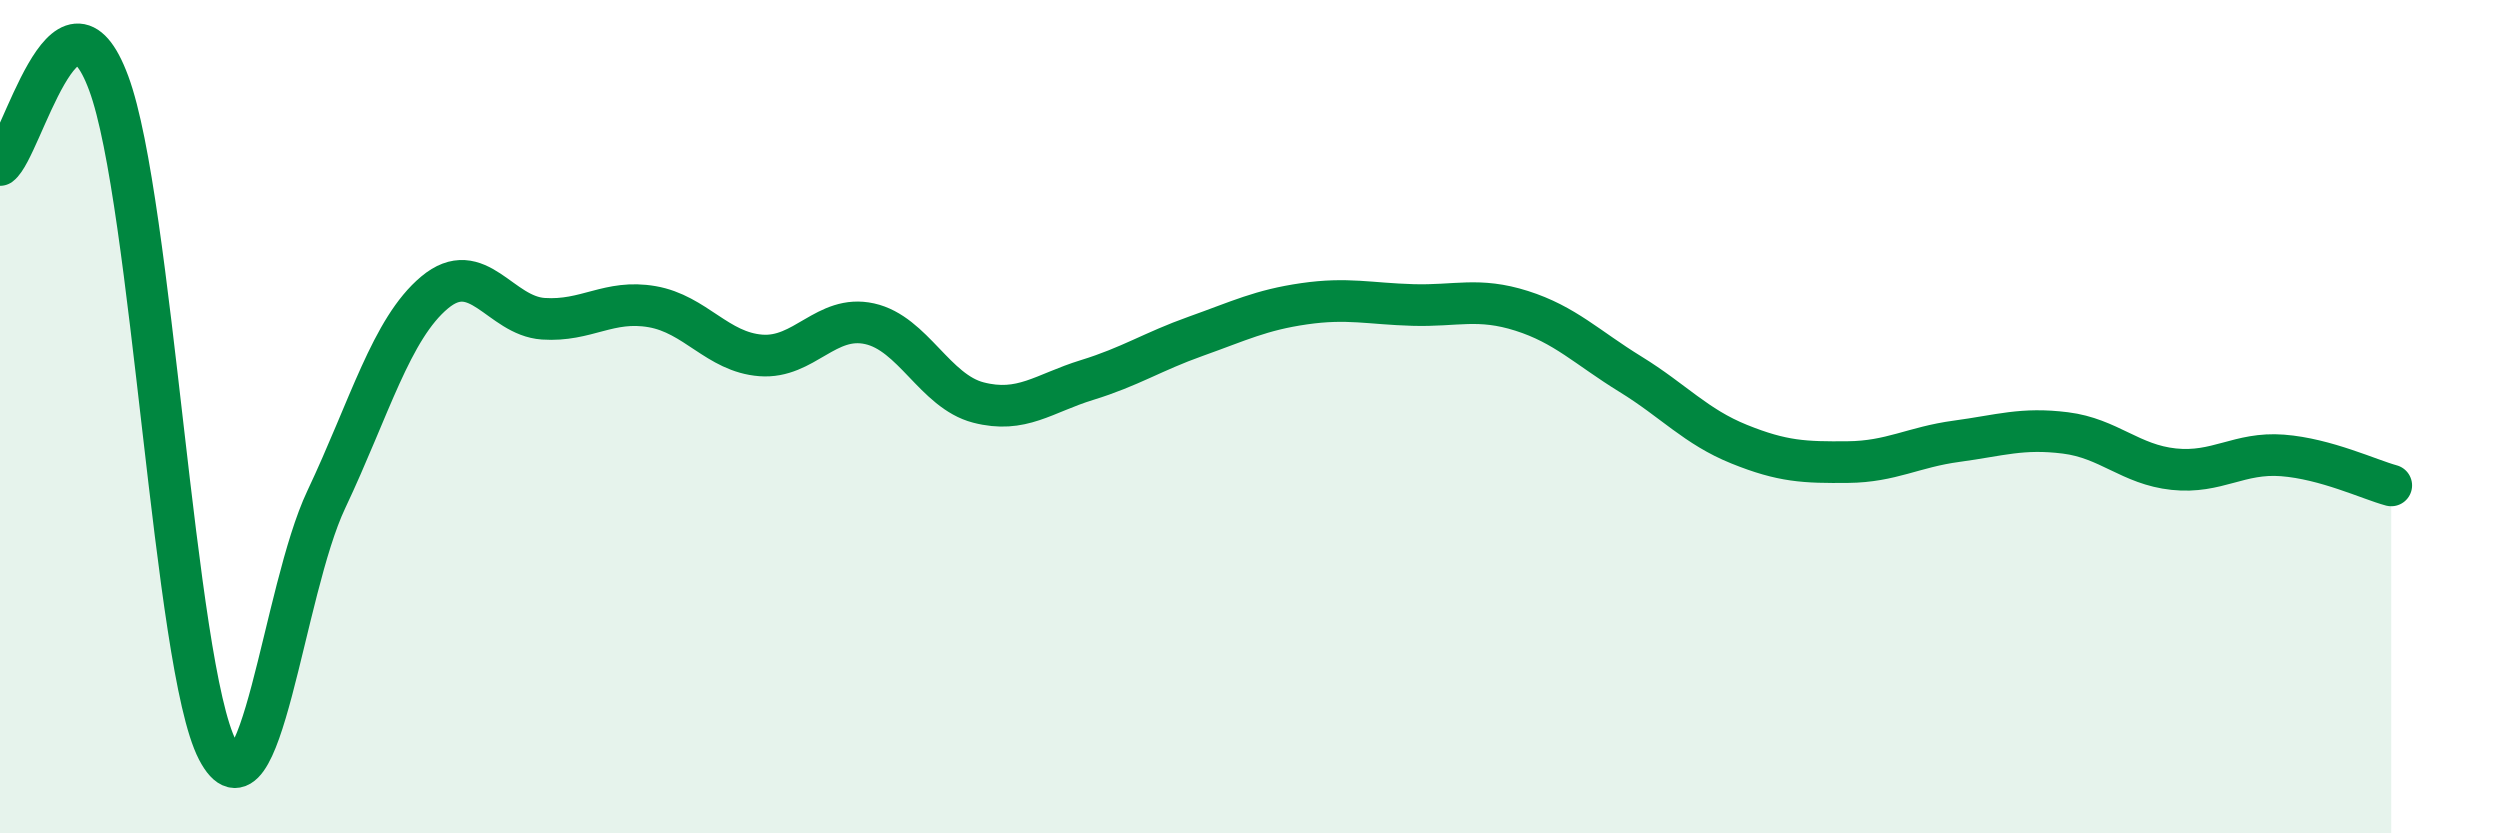
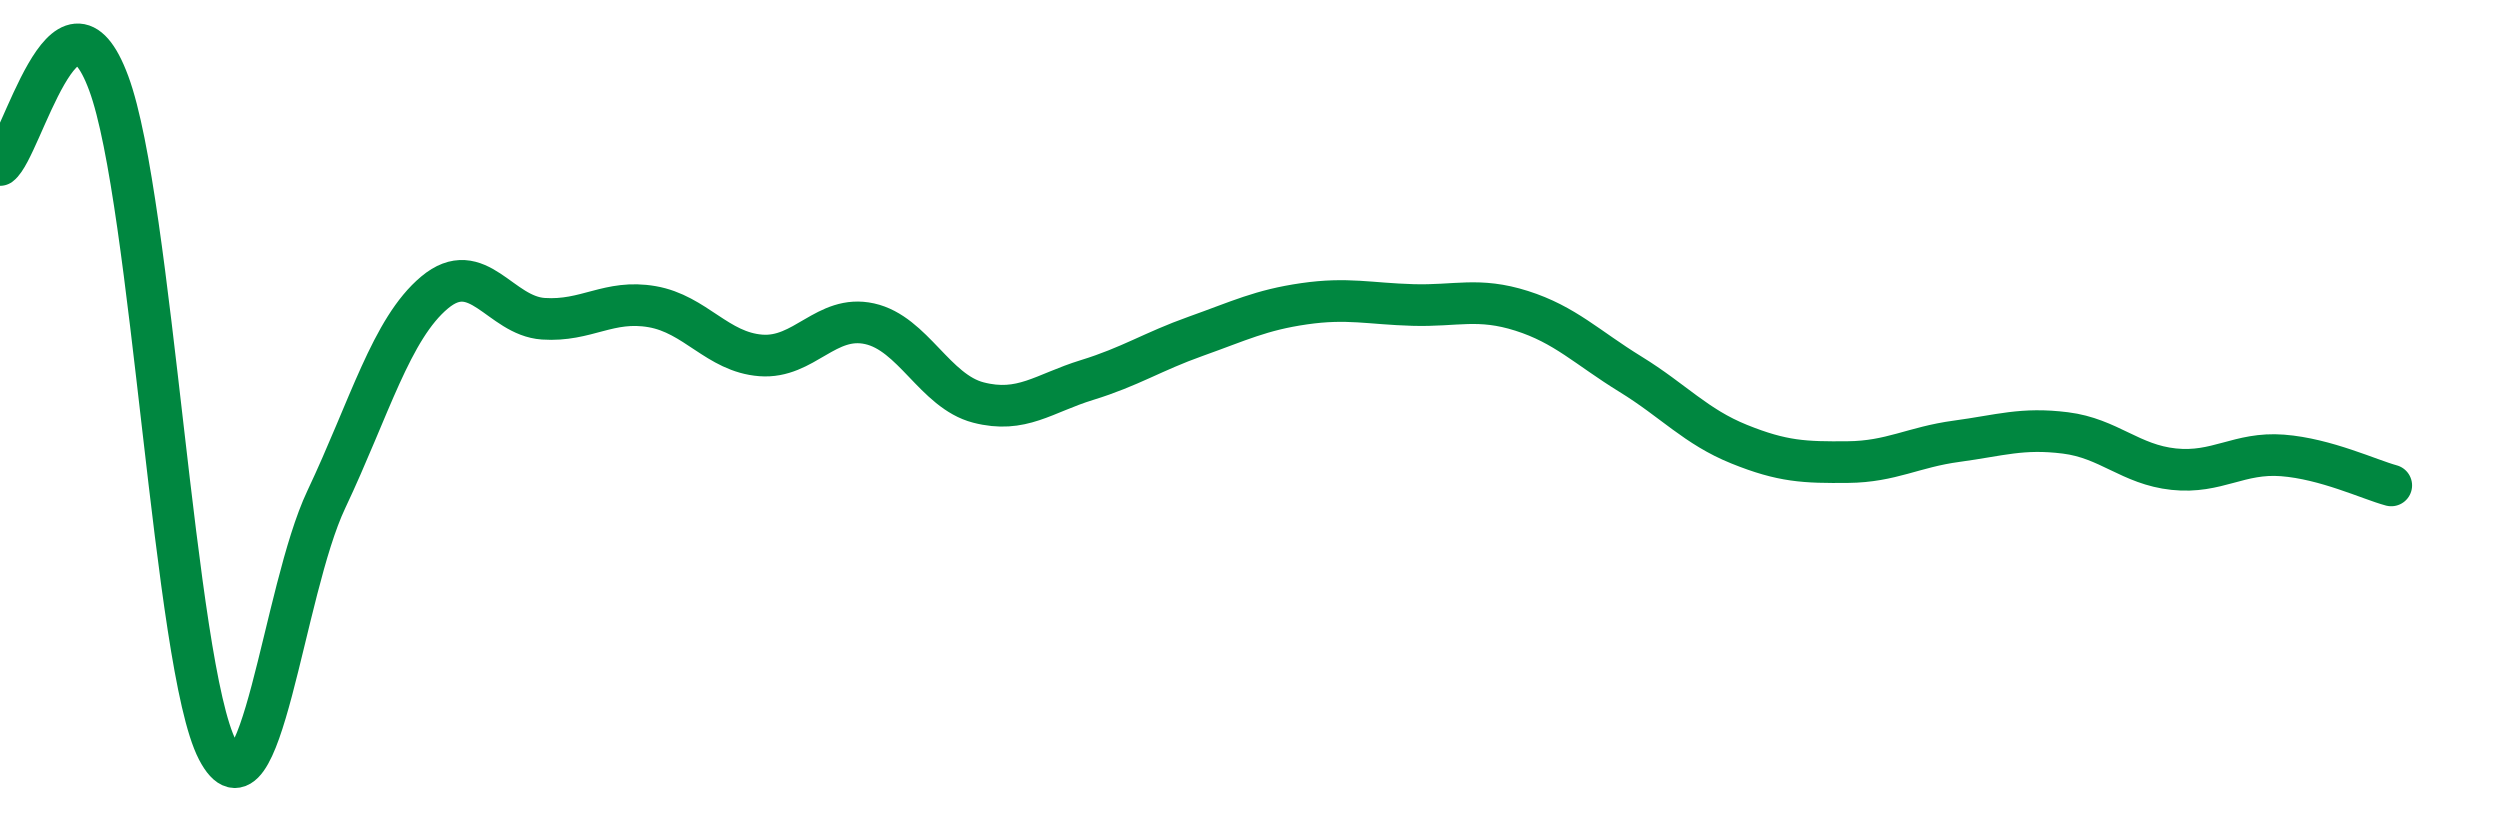
<svg xmlns="http://www.w3.org/2000/svg" width="60" height="20" viewBox="0 0 60 20">
-   <path d="M 0,3.96 C 0.52,3.57 1.57,-0.81 2.61,2 C 3.65,4.81 4.18,16 5.22,18 C 6.26,20 6.79,14.19 7.83,11.99 C 8.87,9.79 9.39,7.89 10.43,7.02 C 11.47,6.15 12,7.58 13.04,7.65 C 14.08,7.72 14.61,7.18 15.65,7.36 C 16.69,7.54 17.22,8.45 18.26,8.53 C 19.3,8.61 19.83,7.54 20.87,7.77 C 21.91,8 22.44,9.39 23.48,9.66 C 24.52,9.93 25.05,9.44 26.09,9.12 C 27.13,8.8 27.66,8.44 28.7,8.07 C 29.74,7.7 30.26,7.44 31.3,7.29 C 32.34,7.14 32.87,7.29 33.91,7.32 C 34.95,7.35 35.48,7.13 36.52,7.46 C 37.56,7.79 38.09,8.34 39.13,8.98 C 40.17,9.62 40.7,10.24 41.74,10.66 C 42.78,11.08 43.31,11.1 44.35,11.09 C 45.39,11.08 45.92,10.73 46.96,10.59 C 48,10.45 48.53,10.26 49.57,10.39 C 50.61,10.52 51.13,11.15 52.17,11.26 C 53.21,11.37 53.74,10.85 54.78,10.93 C 55.82,11.01 56.87,11.51 57.39,11.65L57.39 20L0 20Z" fill="#008740" opacity="0.1" stroke-linecap="round" stroke-linejoin="round" />
  <path d="M 0,3.96 C 0.52,3.57 1.57,-0.81 2.61,2 C 3.65,4.81 4.18,16 5.22,18 C 6.26,20 6.79,14.19 7.83,11.99 C 8.87,9.79 9.39,7.89 10.43,7.02 C 11.47,6.15 12,7.58 13.04,7.65 C 14.08,7.72 14.61,7.18 15.65,7.36 C 16.69,7.54 17.22,8.45 18.26,8.53 C 19.3,8.61 19.83,7.54 20.87,7.77 C 21.91,8 22.44,9.39 23.48,9.66 C 24.52,9.93 25.05,9.44 26.09,9.12 C 27.13,8.8 27.66,8.44 28.7,8.07 C 29.74,7.7 30.26,7.44 31.3,7.29 C 32.34,7.14 32.87,7.29 33.91,7.32 C 34.95,7.35 35.48,7.13 36.52,7.46 C 37.56,7.79 38.09,8.34 39.13,8.98 C 40.17,9.62 40.7,10.24 41.74,10.66 C 42.78,11.08 43.31,11.1 44.35,11.09 C 45.39,11.08 45.92,10.73 46.96,10.59 C 48,10.45 48.53,10.26 49.57,10.39 C 50.61,10.52 51.13,11.15 52.17,11.26 C 53.21,11.37 53.74,10.85 54.78,10.93 C 55.82,11.01 56.87,11.51 57.39,11.65" stroke="#008740" stroke-width="1" fill="none" stroke-linecap="round" stroke-linejoin="round" />
</svg>